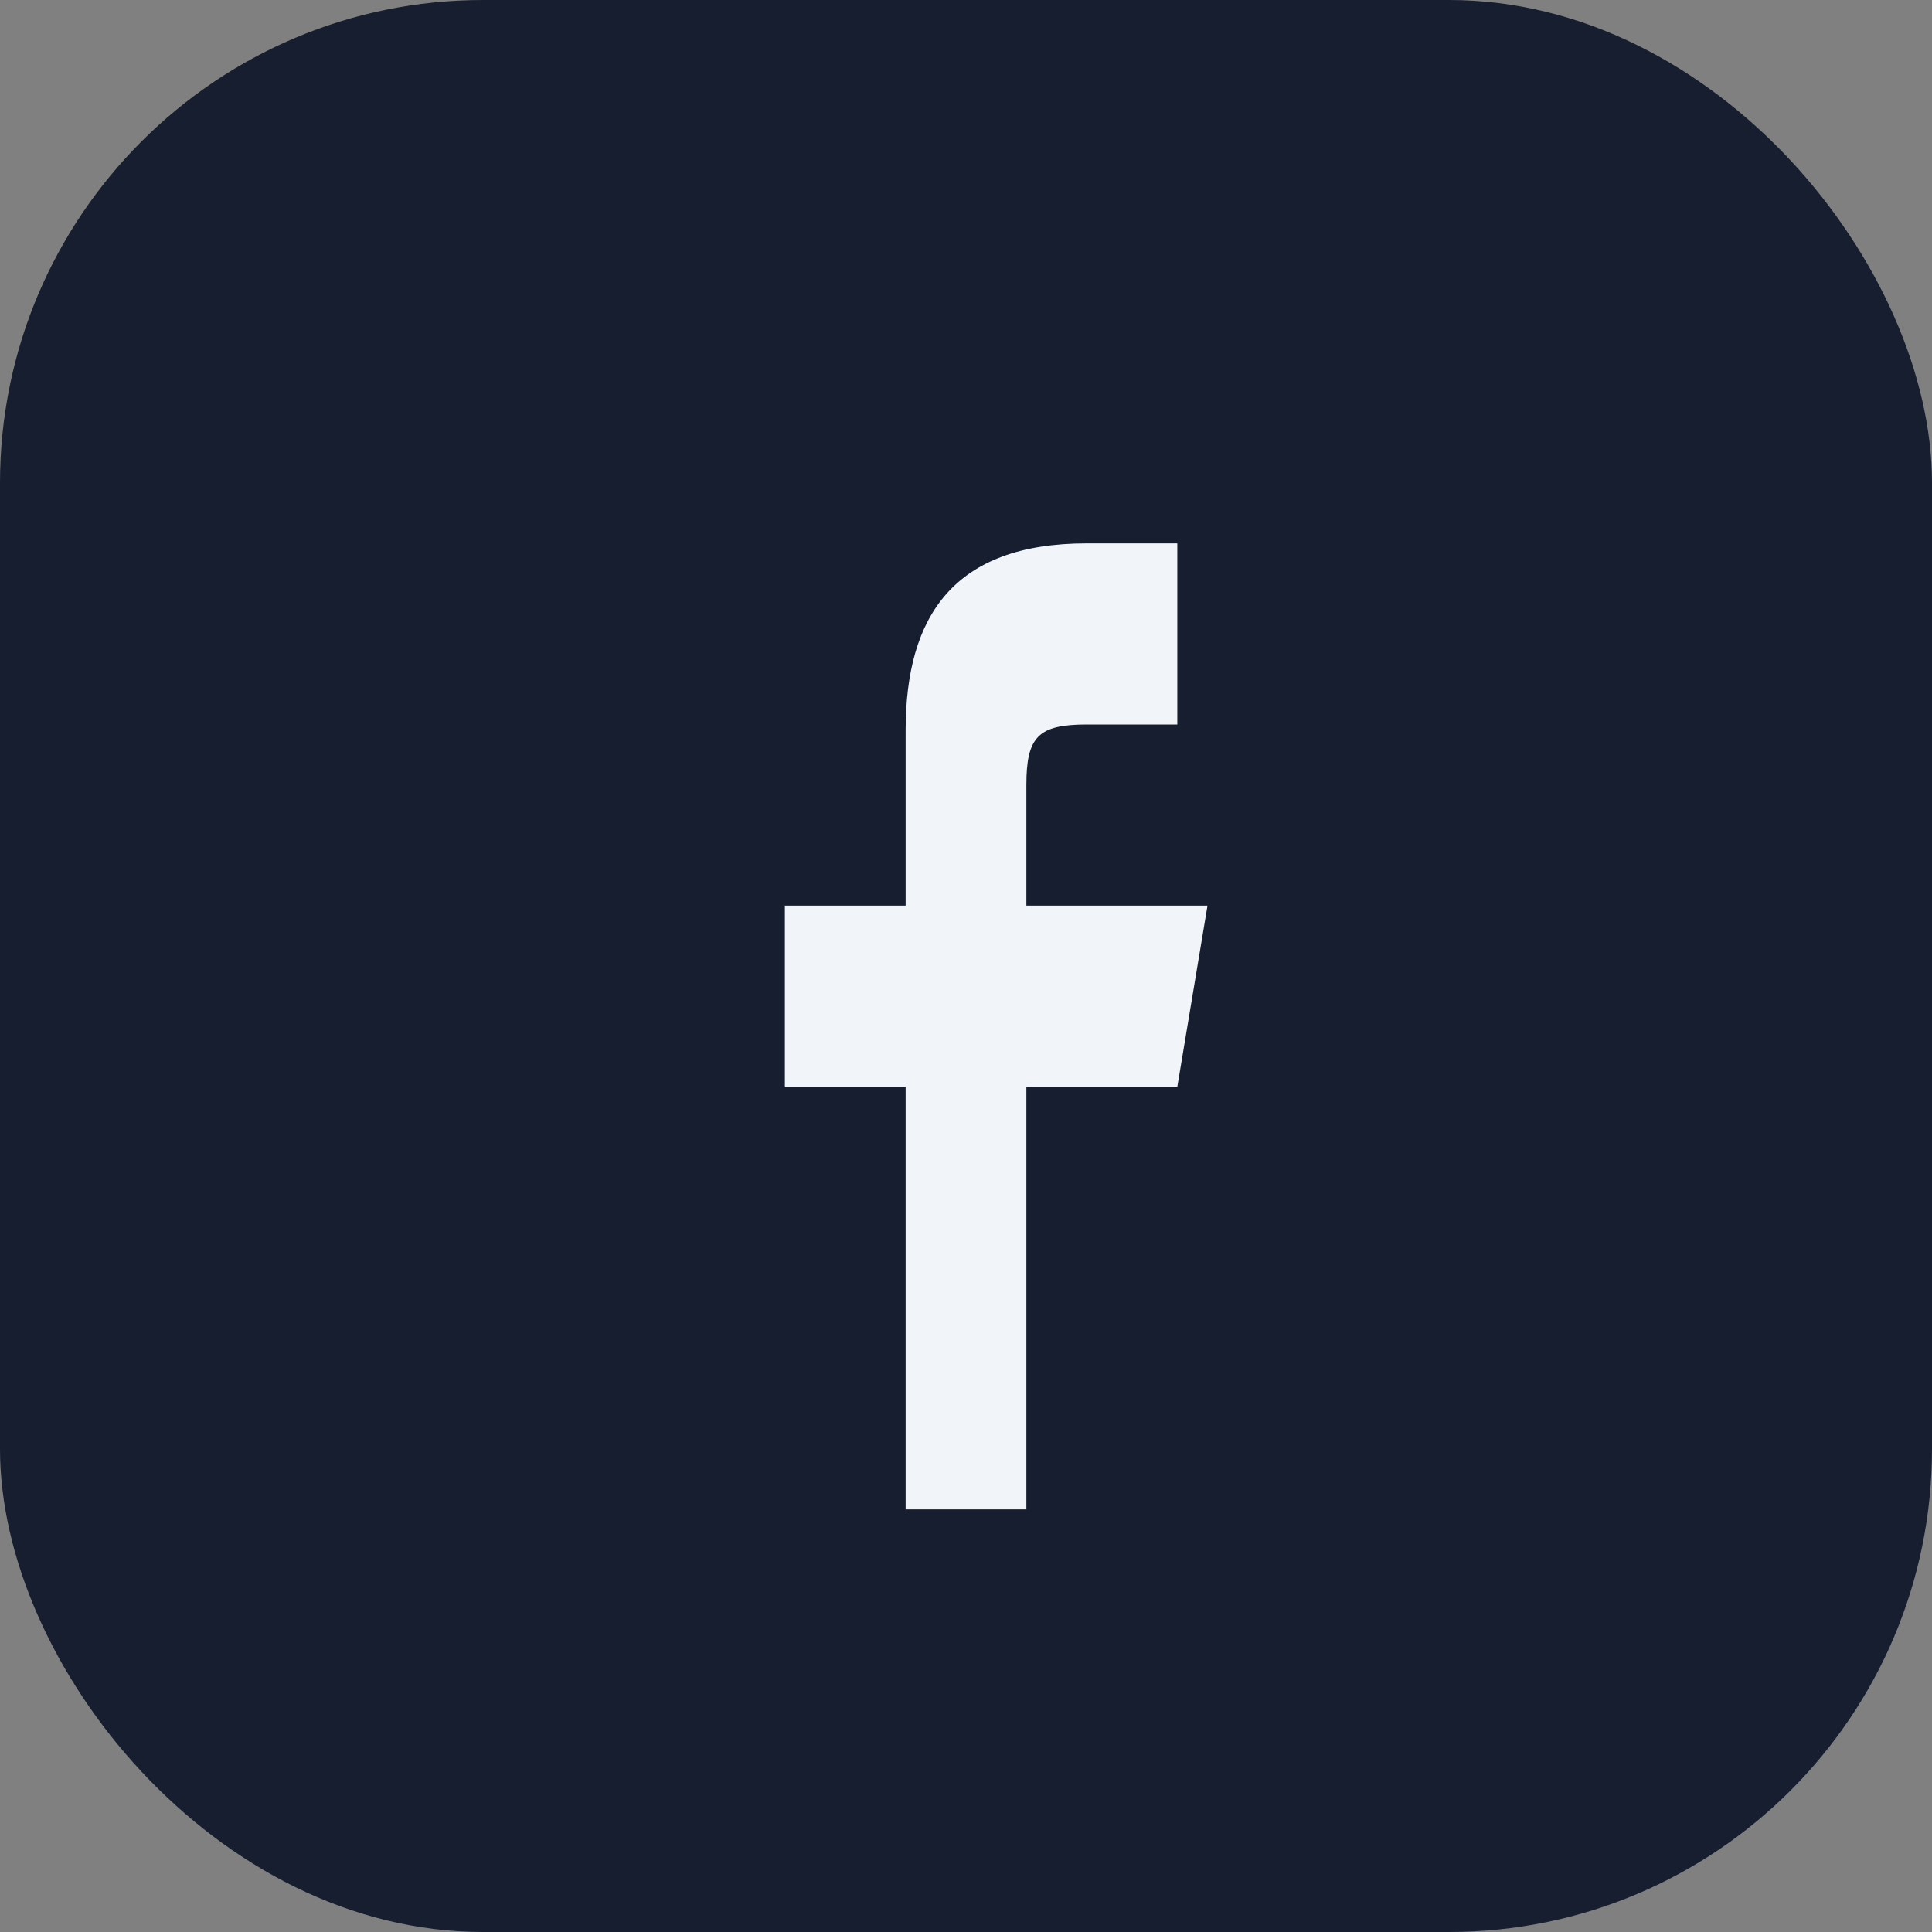
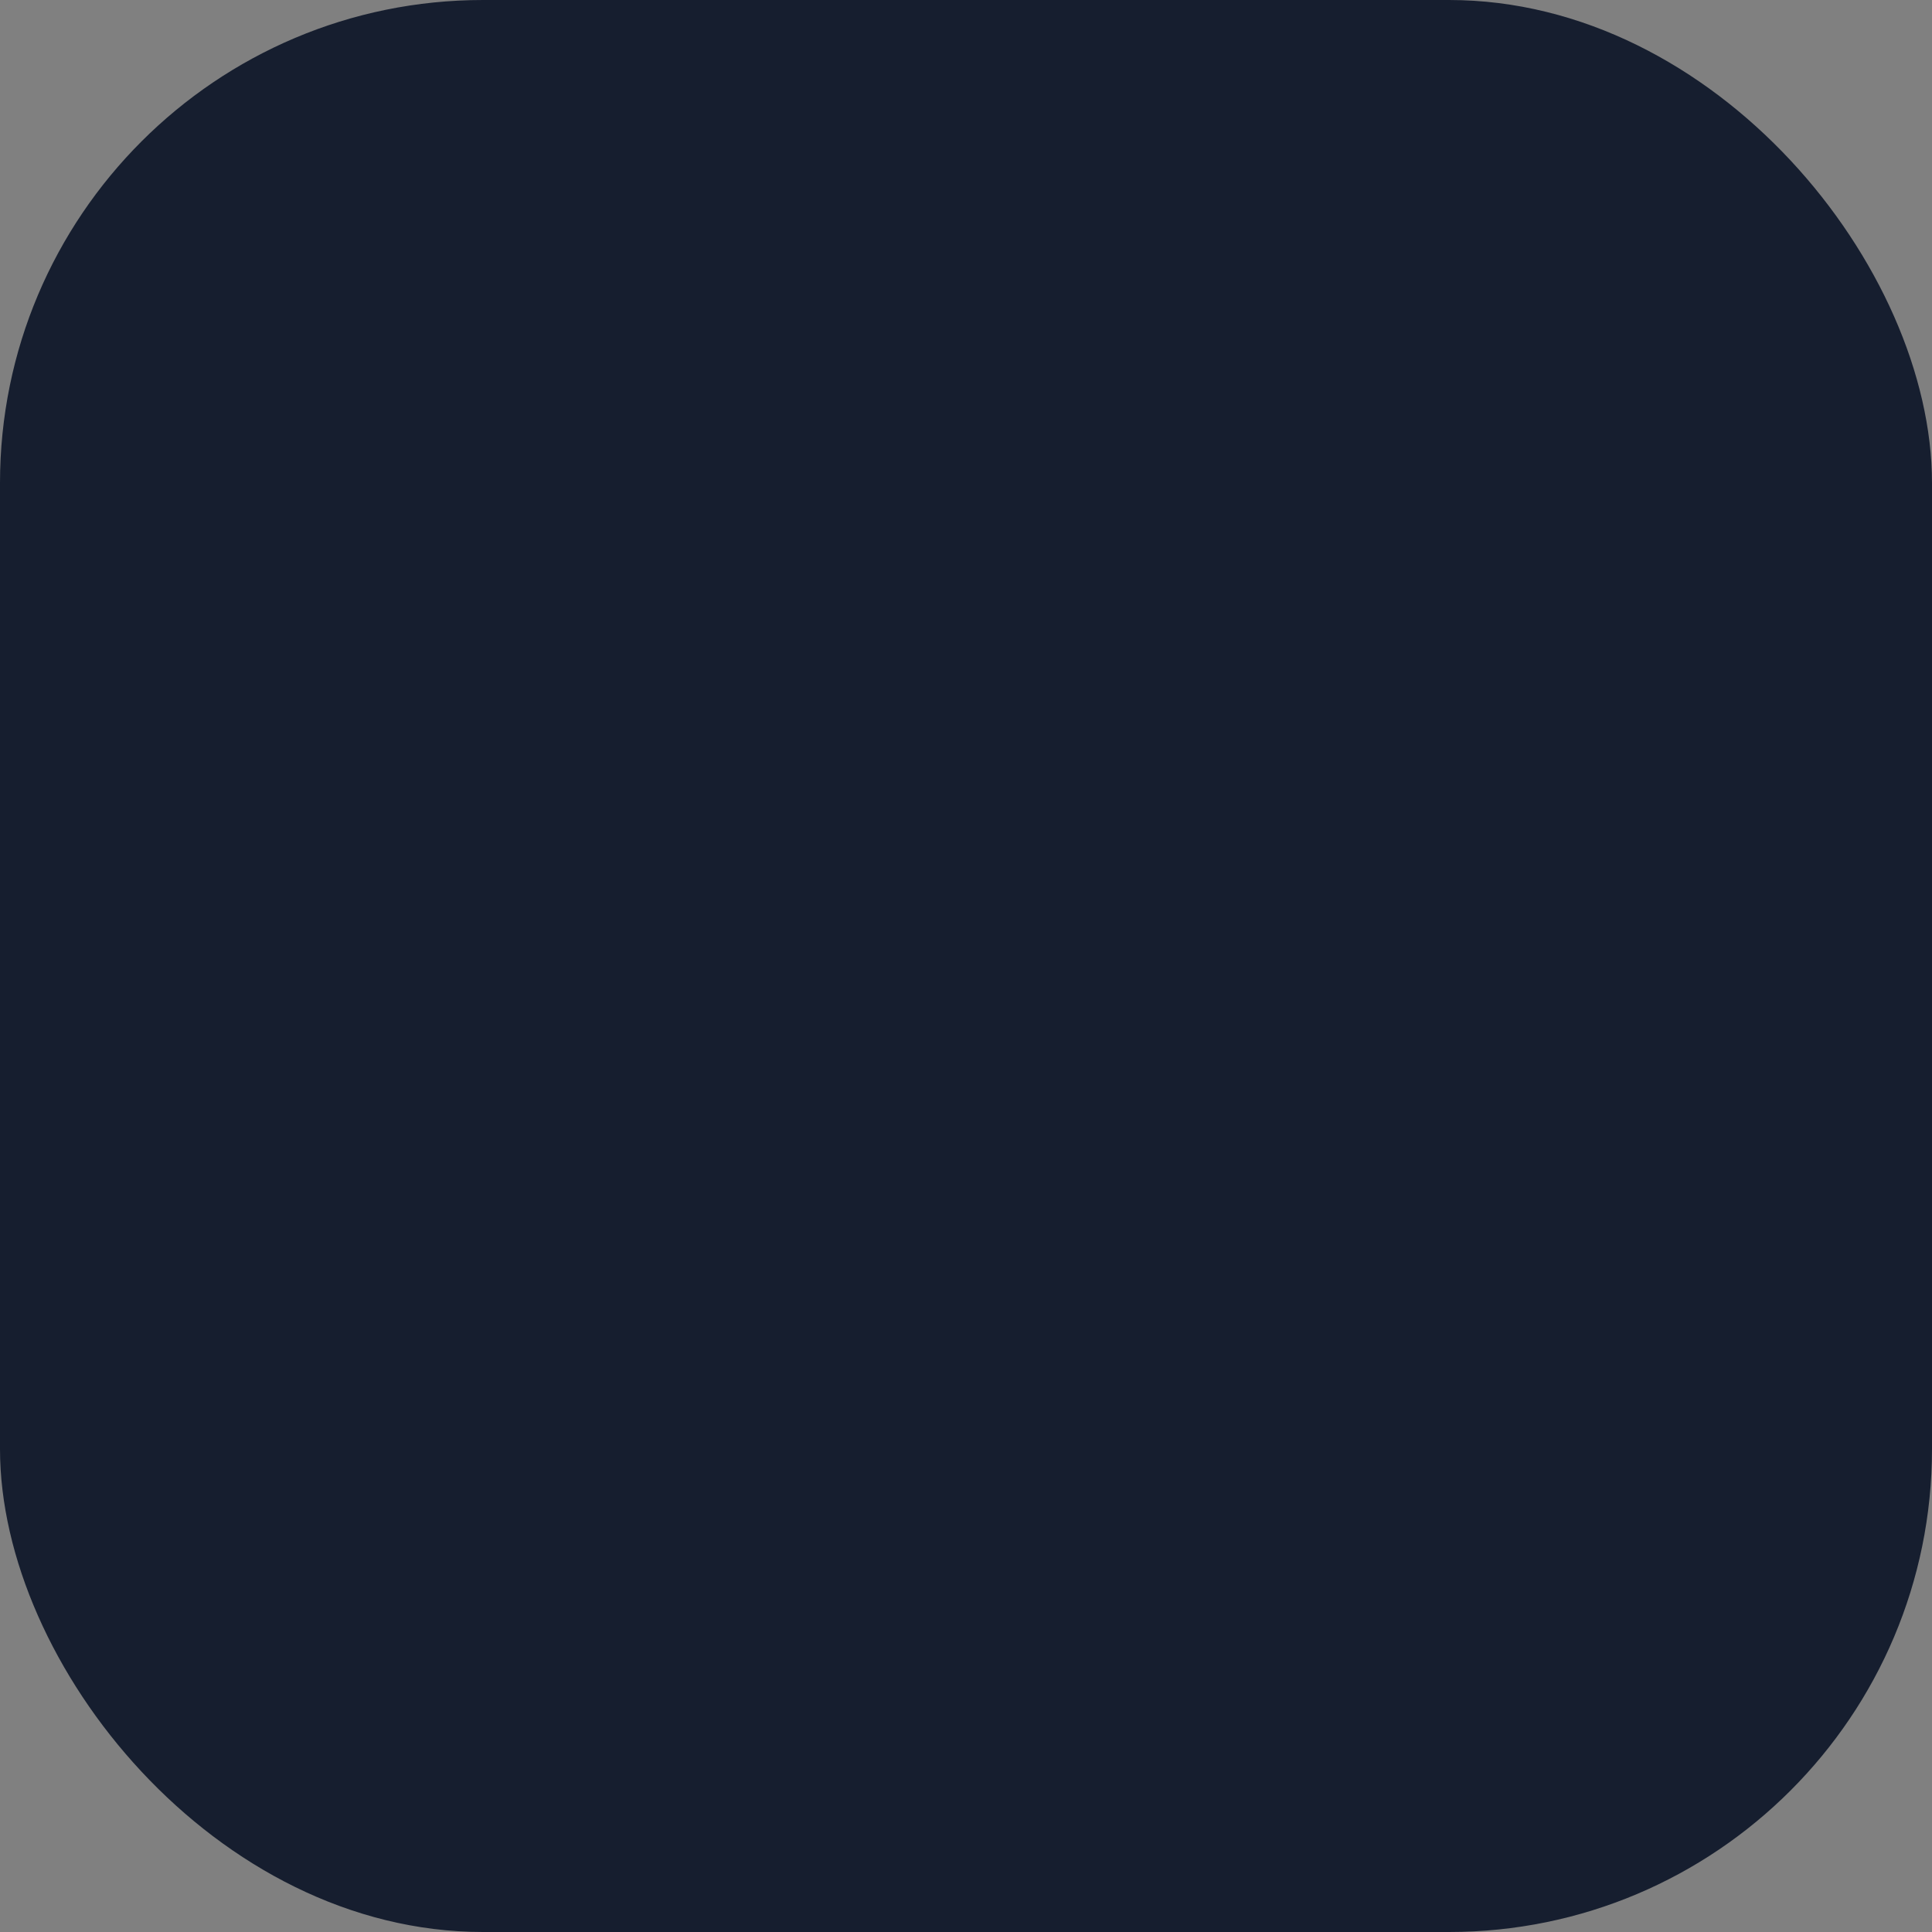
<svg xmlns="http://www.w3.org/2000/svg" width="32" height="32" viewBox="0 0 32 32">
  <rect x="0" y="0" width="32" height="32" fill="#808080" stroke="none" />
  <rect width="32" height="32" rx="8" fill="#161E2F" />
-   <path d="M17 25v-7h2.5l.5-3H17v-2c0-.8.2-1 1-1h1.5v-3H18c-2.2 0-3 1.2-3 3.1V15h-2v3h2v7" fill="#F1F5F9" />
</svg>